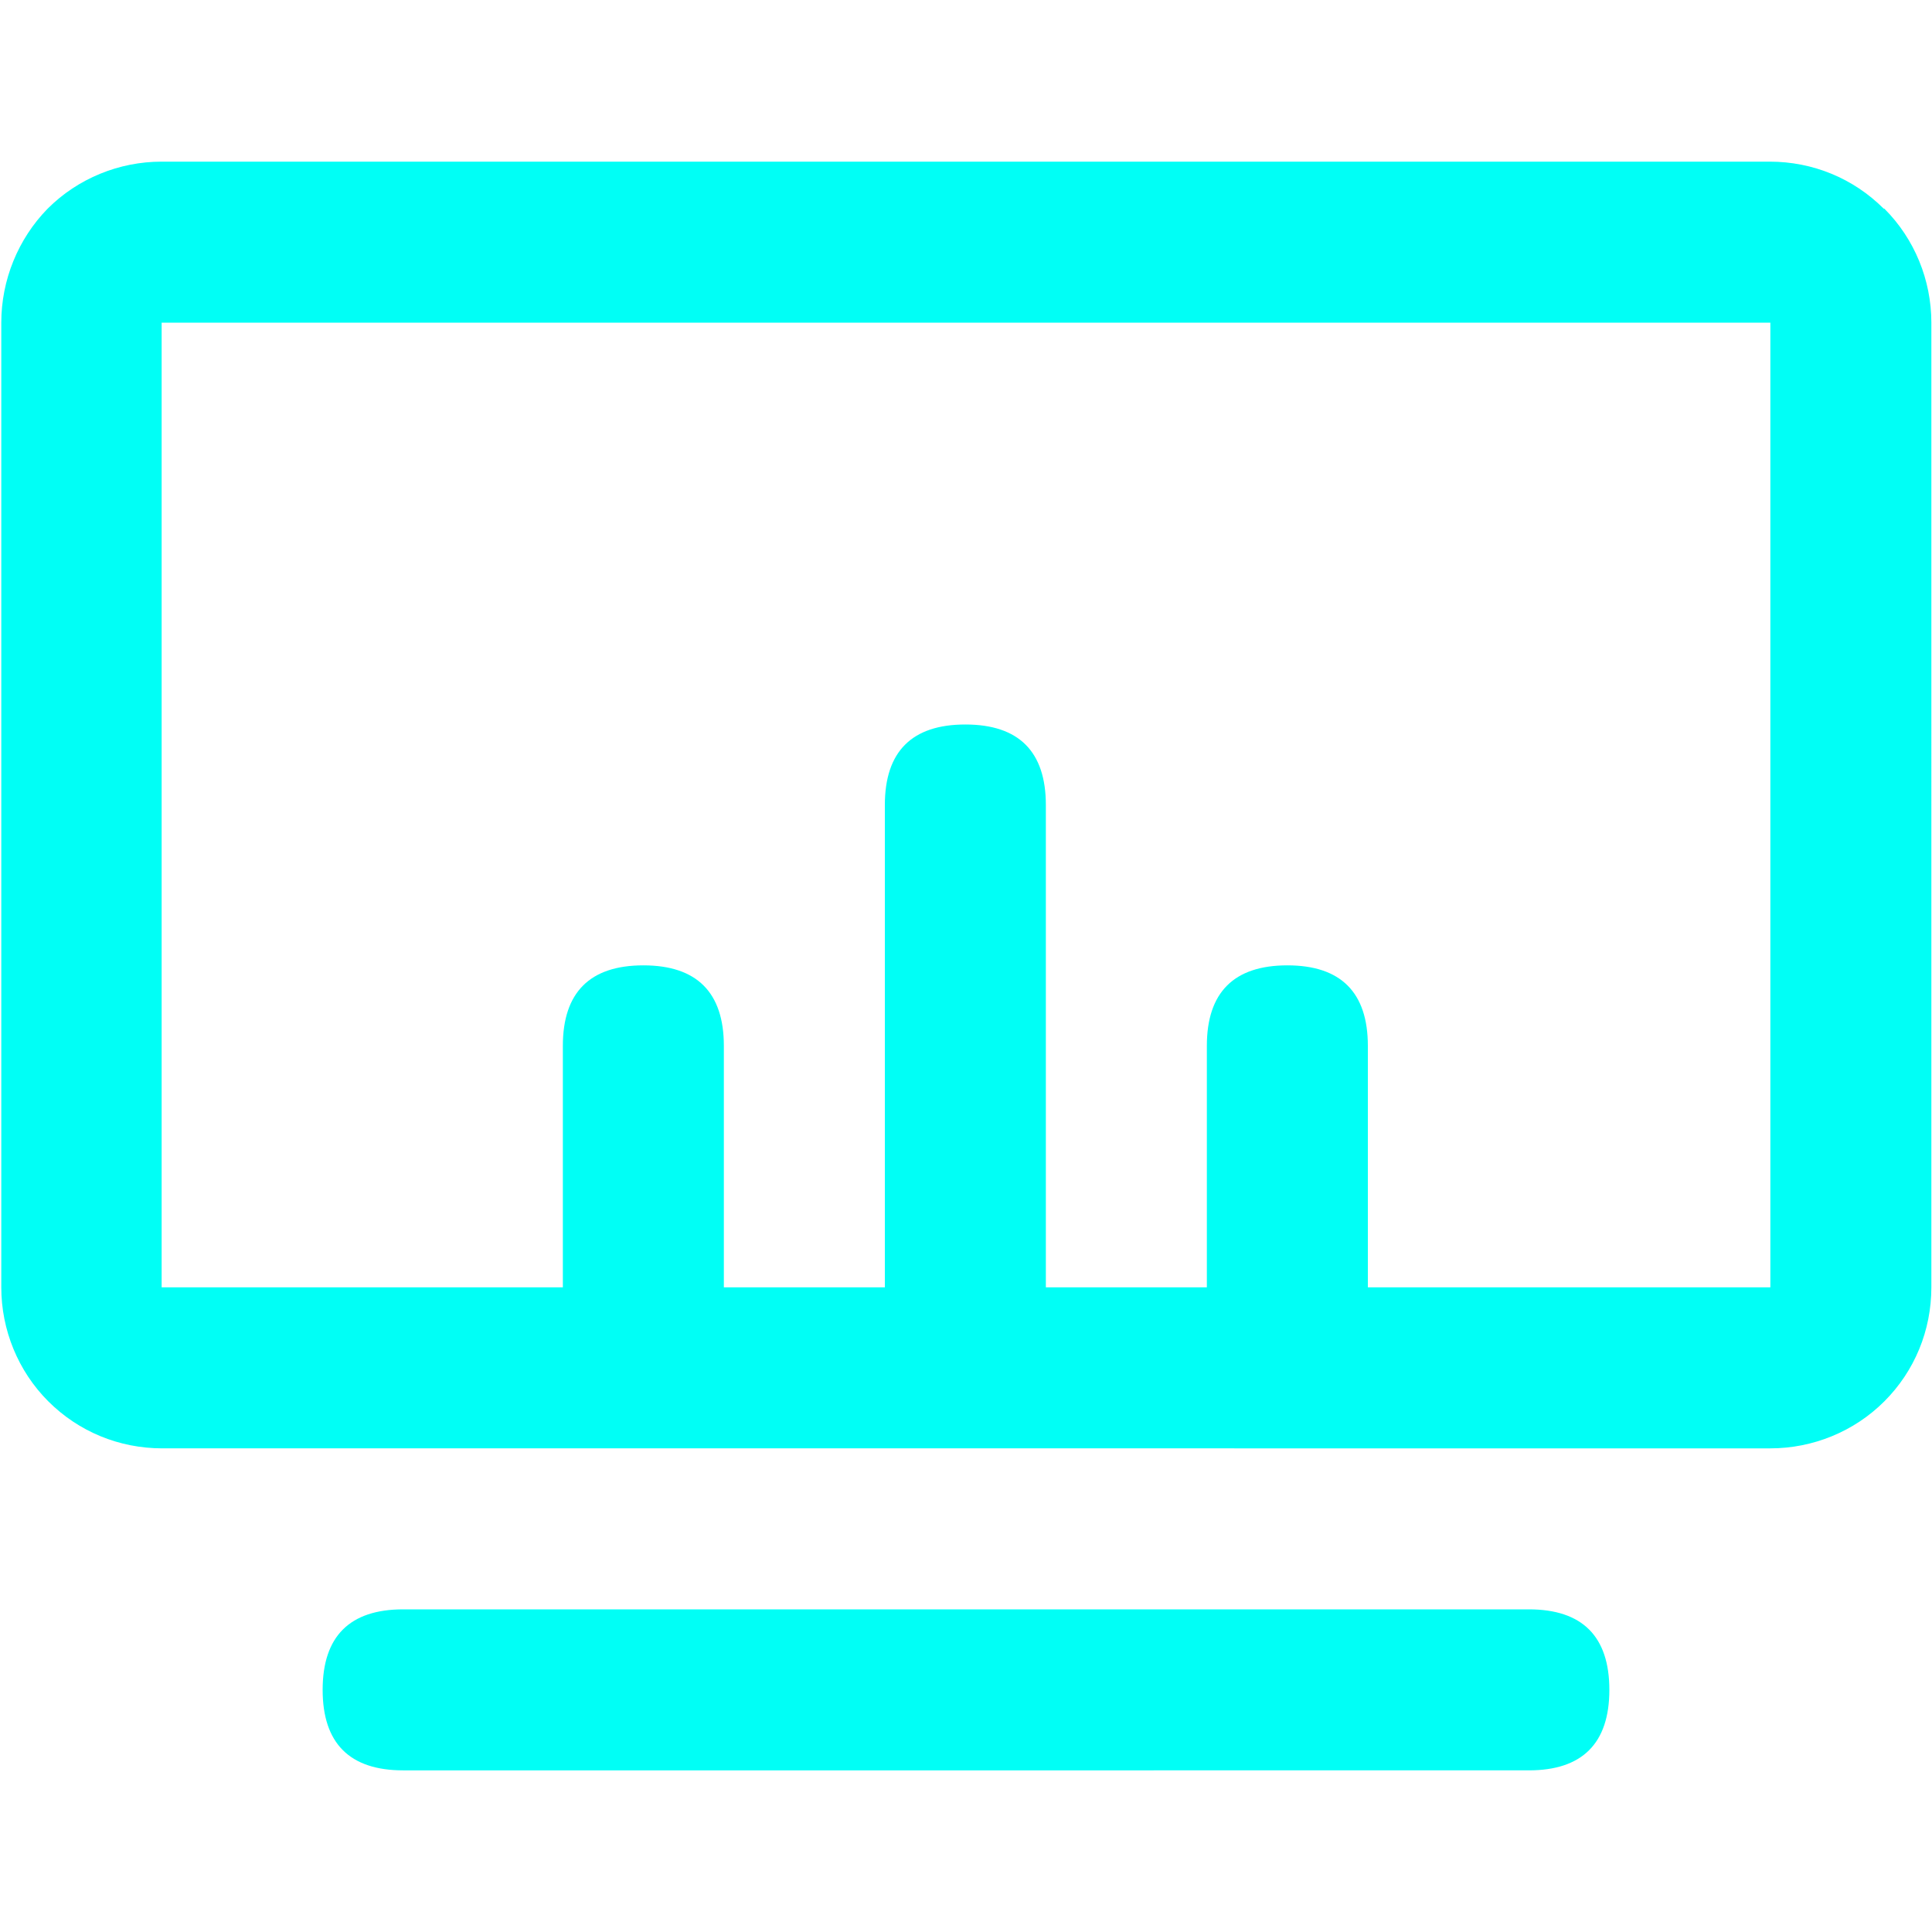
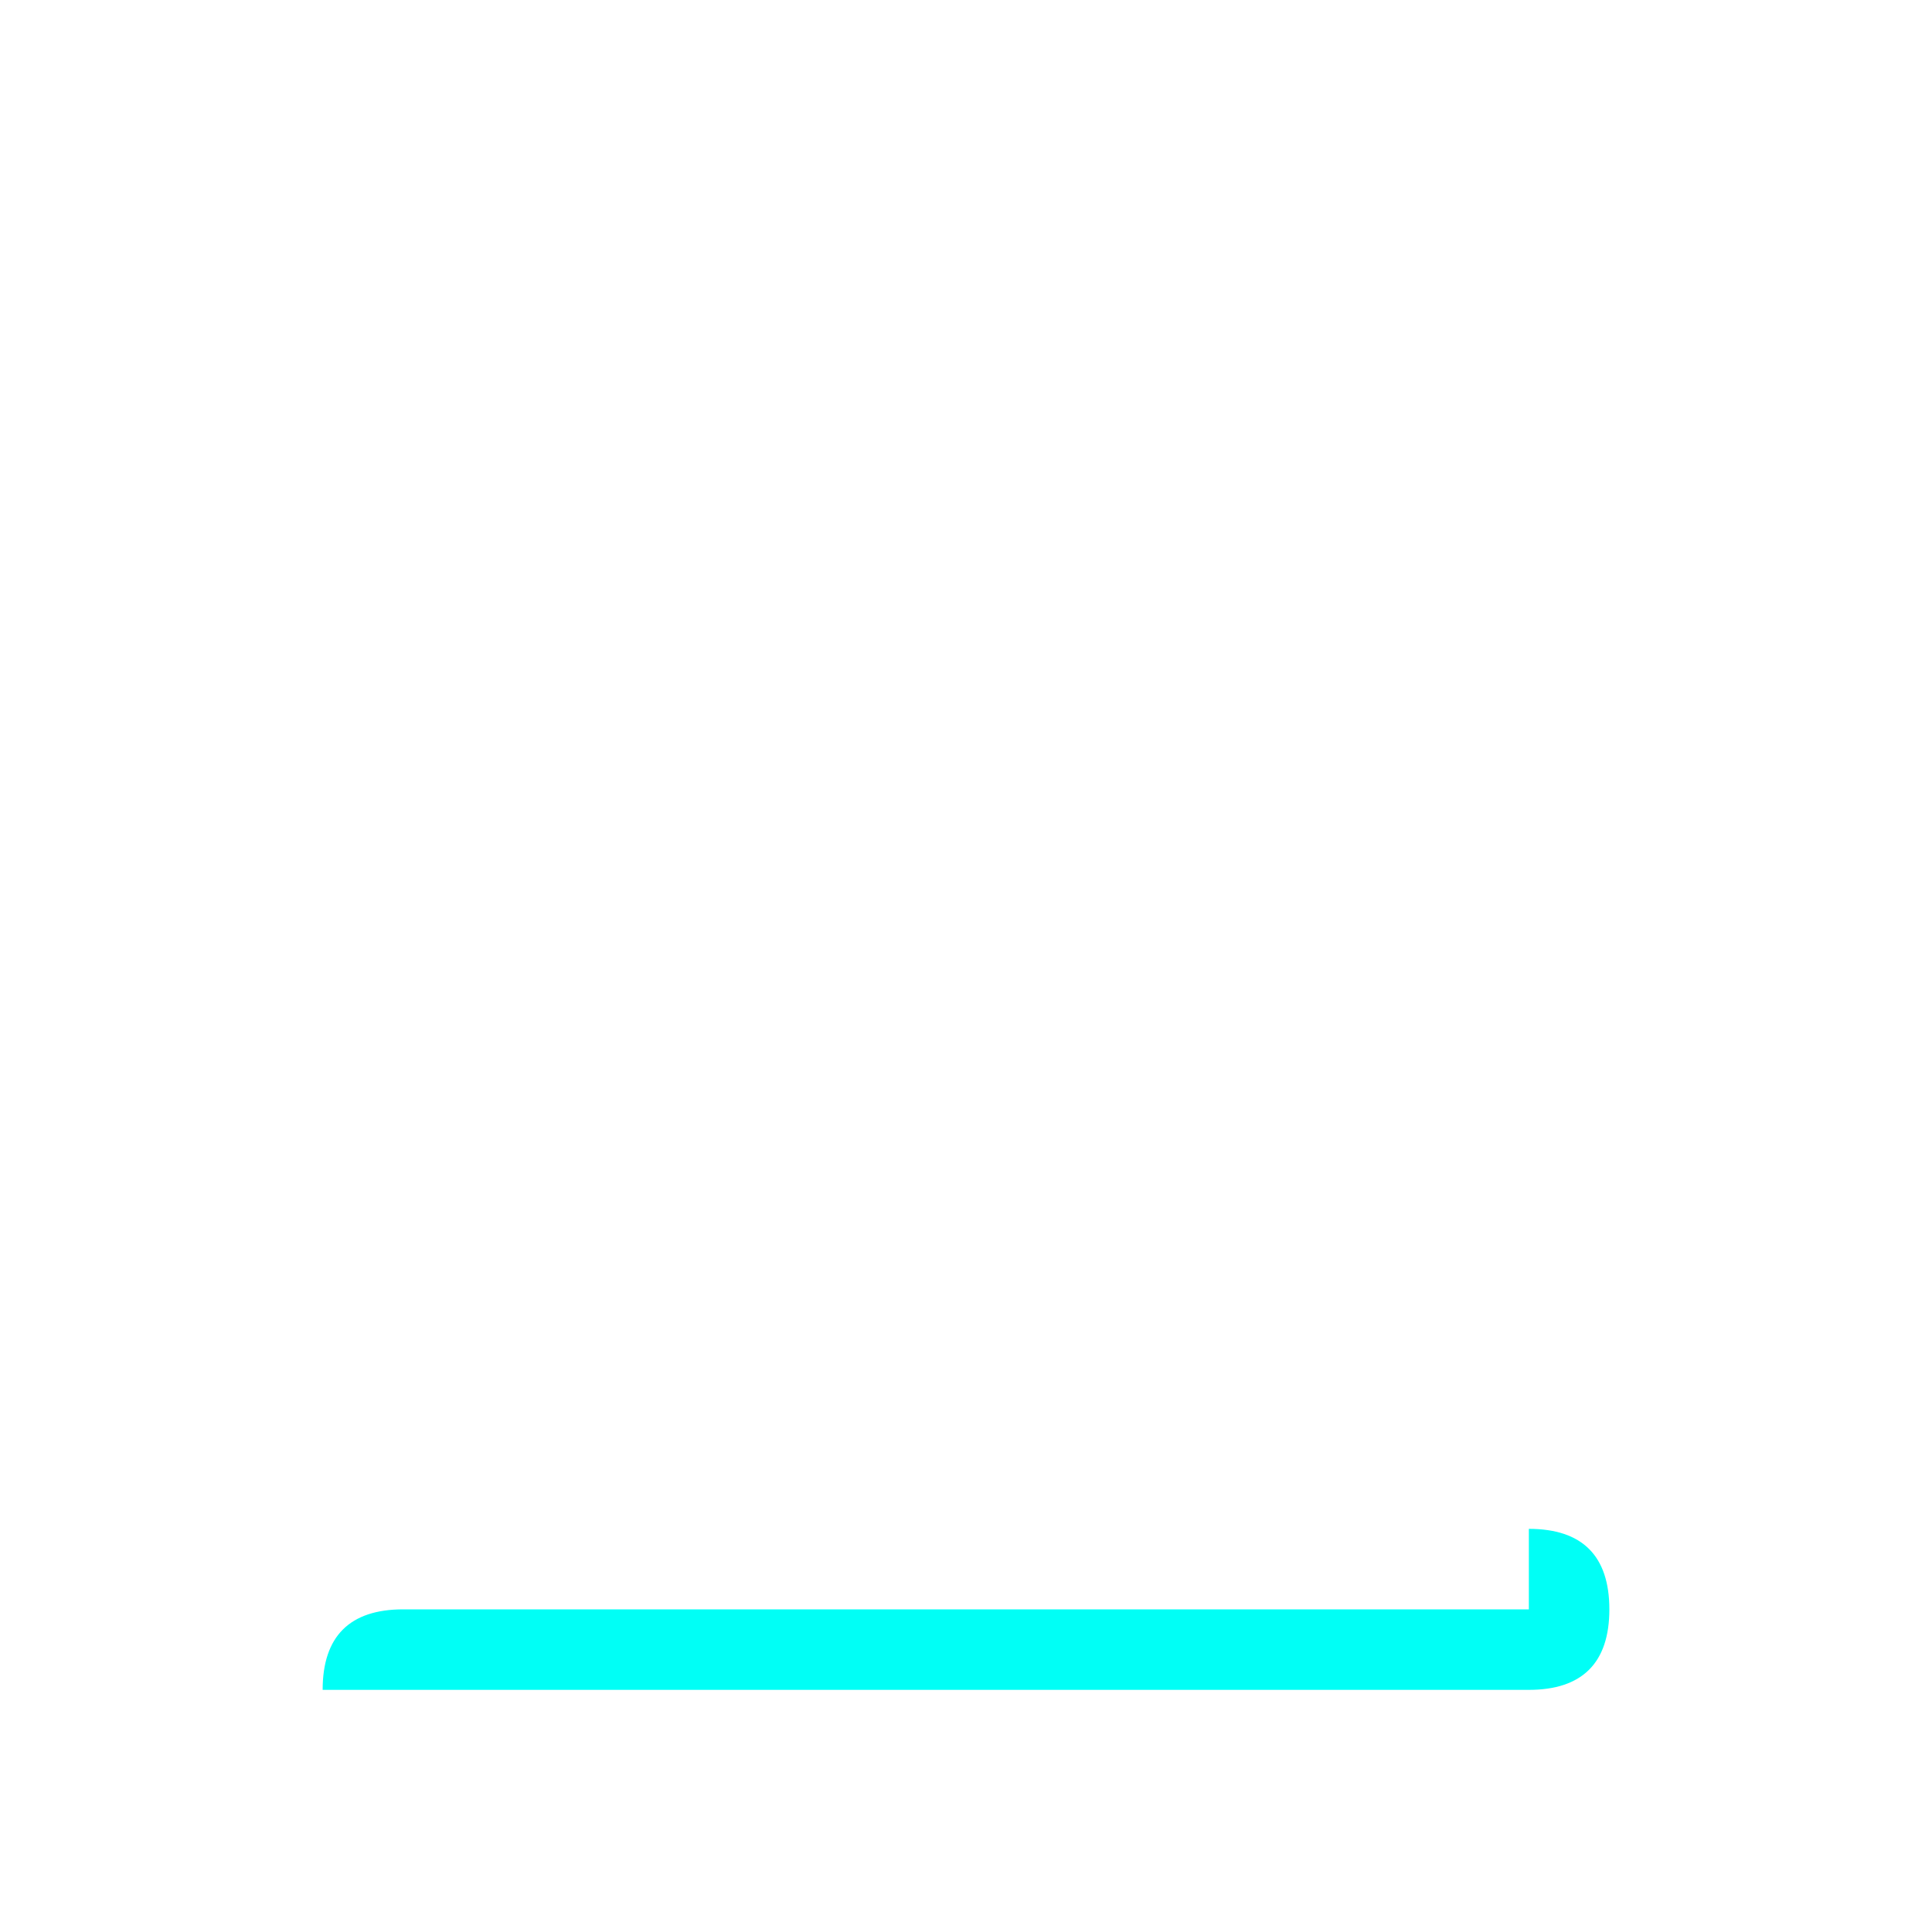
<svg xmlns="http://www.w3.org/2000/svg" id="a" viewBox="0 0 30 30">
  <defs>
    <style>.b{fill:#00fff6;}</style>
  </defs>
-   <path class="b" d="M29.25,3.24c-.47-.47-1.1-.73-1.77-.73H2.51c-.66,0-1.3,.26-1.77,.73C.28,3.71,.02,4.35,.02,5.01v14.98c0,.66,.26,1.3,.73,1.77,.47,.47,1.1,.73,1.77,.73H27.49c.66,0,1.3-.26,1.77-.73,.47-.47,.73-1.1,.73-1.77V5.01c0-.66-.26-1.3-.73-1.77Zm-1.77,16.75h-6.24v-3.75c0-.83-.42-1.25-1.25-1.25s-1.25,.42-1.25,1.25v3.75h-2.5v-7.49c0-.83-.42-1.25-1.25-1.25s-1.25,.42-1.25,1.25v7.49h-2.5v-3.75c0-.83-.42-1.25-1.25-1.25s-1.25,.42-1.25,1.25v3.75H2.51V5.01H27.49v14.98Z" />
-   <path class="b" d="M23.74,24.99H6.26c-.83,0-1.25,.42-1.25,1.25s.42,1.25,1.25,1.25H23.74c.83,0,1.25-.42,1.25-1.25s-.42-1.25-1.25-1.25Z" />
+   <path class="b" d="M23.74,24.99H6.26c-.83,0-1.25,.42-1.25,1.25H23.74c.83,0,1.25-.42,1.25-1.25s-.42-1.25-1.25-1.25Z" />
</svg>